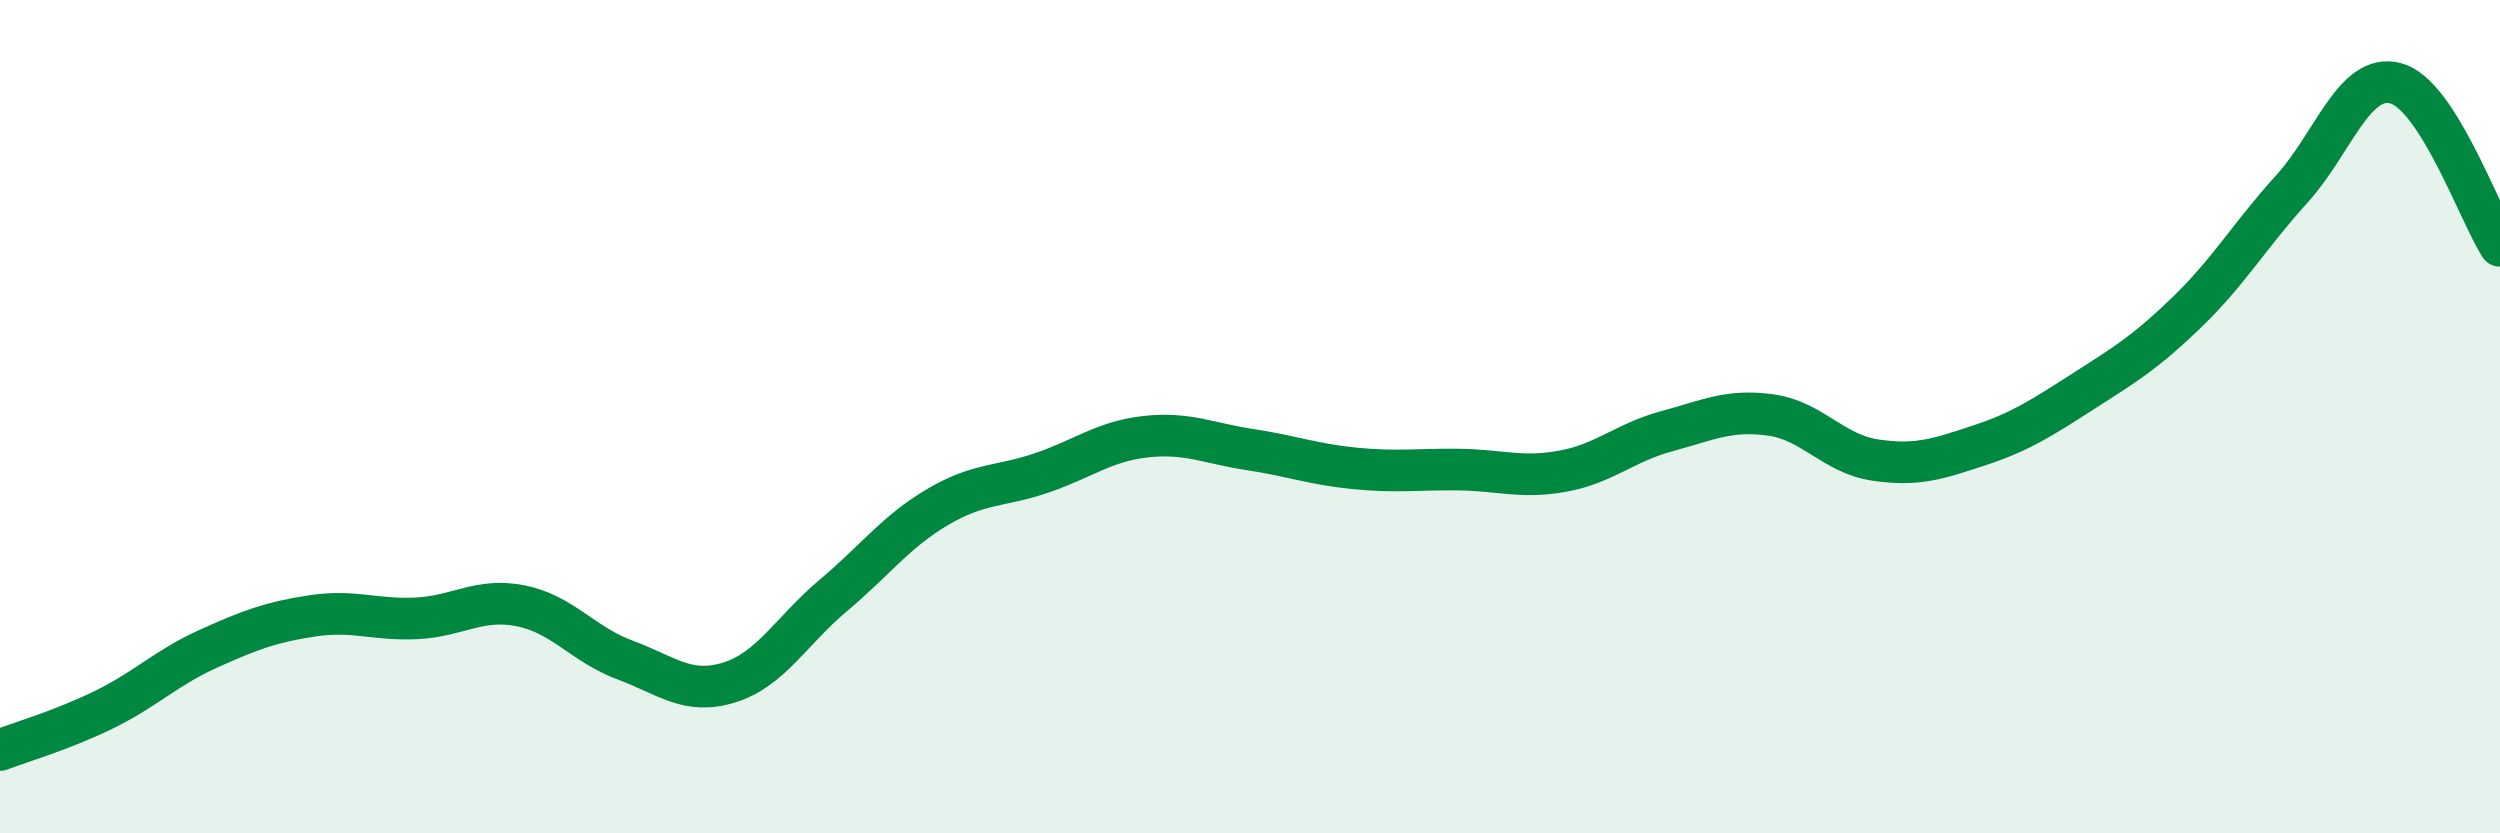
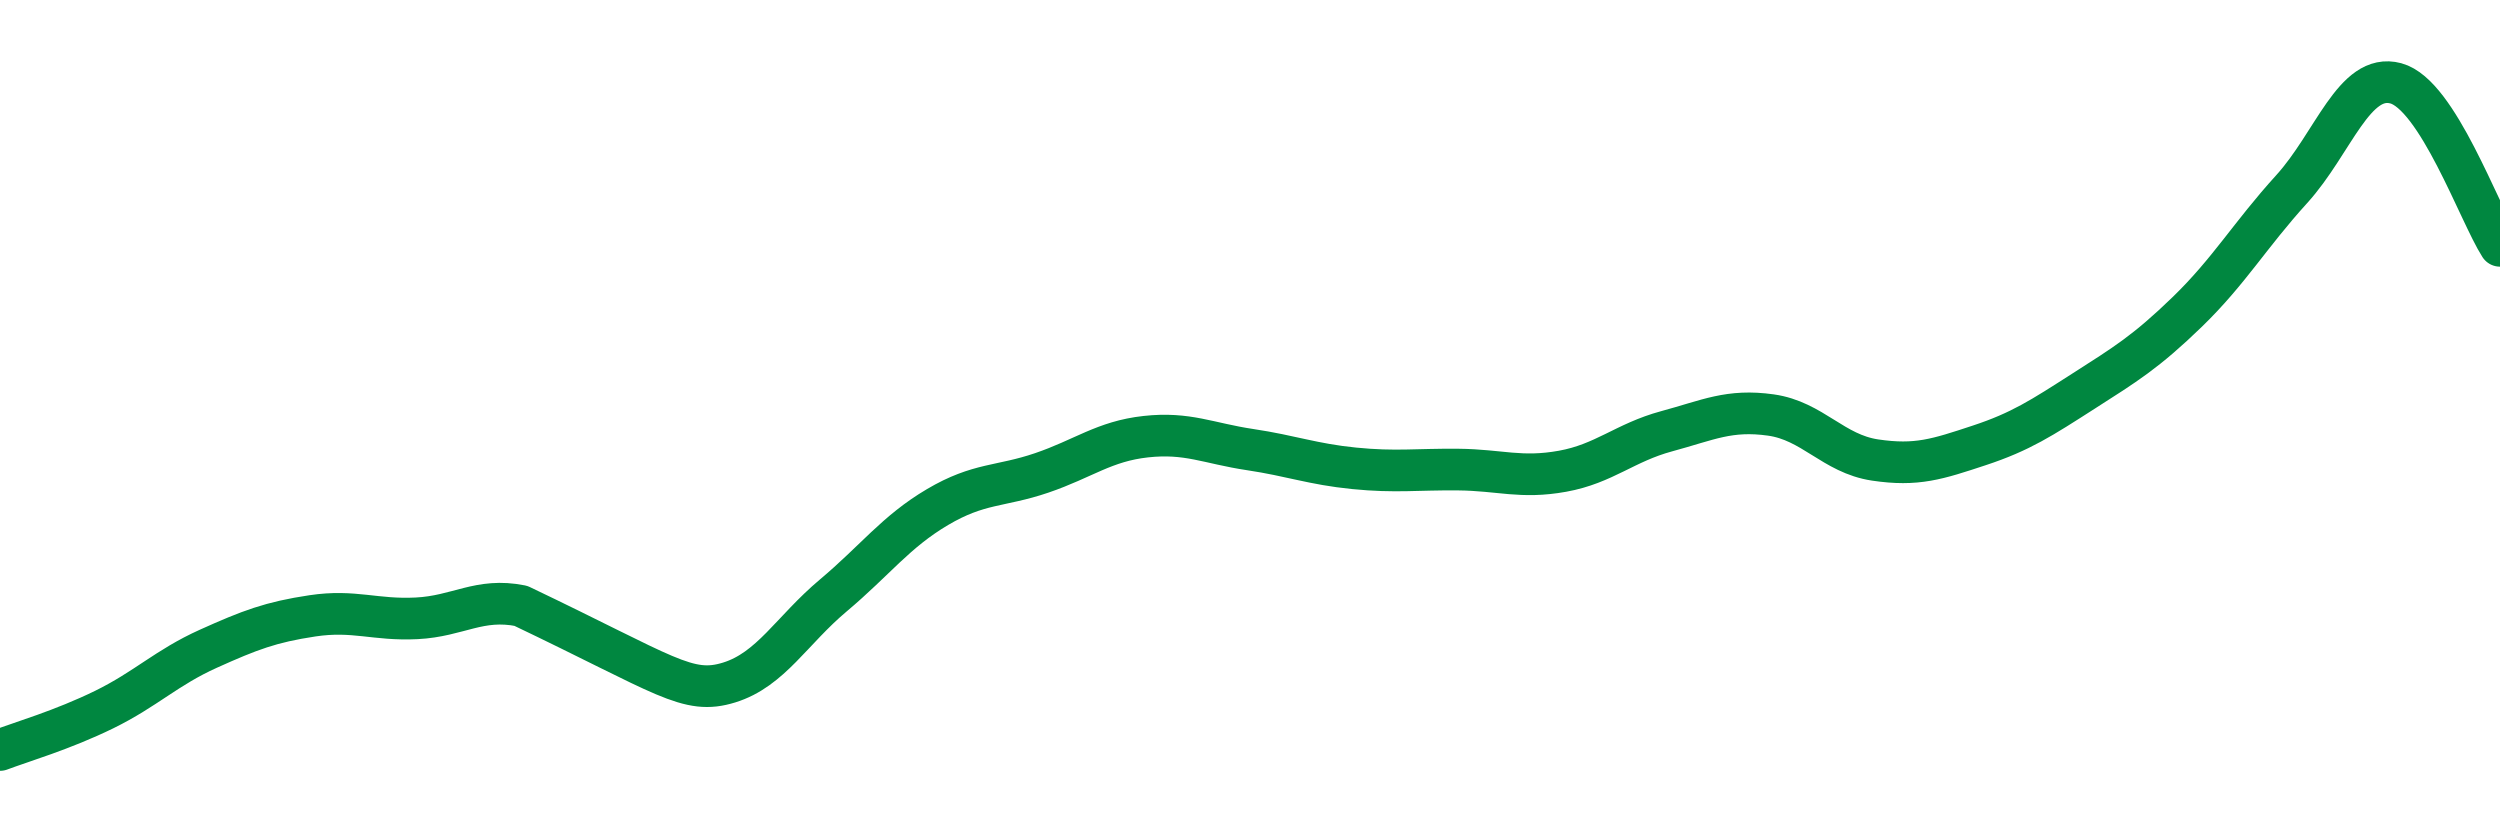
<svg xmlns="http://www.w3.org/2000/svg" width="60" height="20" viewBox="0 0 60 20">
-   <path d="M 0,18 C 0.5,17.81 1.5,17.52 2.5,17.03 C 3.5,16.54 4,16.02 5,15.57 C 6,15.12 6.5,14.93 7.5,14.78 C 8.5,14.63 9,14.89 10,14.84 C 11,14.79 11.5,14.34 12.5,14.54 C 13.5,14.74 14,15.47 15,15.84 C 16,16.21 16.5,16.69 17.5,16.38 C 18.5,16.07 19,15.13 20,14.29 C 21,13.45 21.5,12.76 22.5,12.17 C 23.5,11.58 24,11.69 25,11.35 C 26,11.01 26.5,10.59 27.5,10.48 C 28.5,10.37 29,10.64 30,10.79 C 31,10.94 31.5,11.14 32.5,11.24 C 33.5,11.34 34,11.26 35,11.27 C 36,11.28 36.5,11.49 37.5,11.31 C 38.5,11.13 39,10.62 40,10.35 C 41,10.08 41.5,9.82 42.5,9.96 C 43.5,10.1 44,10.89 45,11.04 C 46,11.19 46.5,11.02 47.5,10.69 C 48.5,10.36 49,10.03 50,9.39 C 51,8.75 51.5,8.45 52.5,7.48 C 53.5,6.51 54,5.64 55,4.54 C 56,3.44 56.5,1.73 57.5,2 C 58.5,2.27 59.5,5.12 60,5.9L60 20L0 20Z" fill="#008740" opacity="0.1" stroke-linecap="round" stroke-linejoin="round" />
-   <path d="M 0,18 C 0.5,17.81 1.5,17.52 2.5,17.03 C 3.5,16.54 4,16.02 5,15.57 C 6,15.12 6.5,14.93 7.5,14.78 C 8.5,14.63 9,14.89 10,14.84 C 11,14.79 11.5,14.34 12.5,14.54 C 13.5,14.74 14,15.47 15,15.84 C 16,16.21 16.5,16.69 17.5,16.38 C 18.5,16.07 19,15.13 20,14.29 C 21,13.45 21.5,12.76 22.5,12.17 C 23.5,11.58 24,11.69 25,11.35 C 26,11.01 26.5,10.59 27.5,10.48 C 28.5,10.37 29,10.64 30,10.79 C 31,10.94 31.5,11.14 32.5,11.24 C 33.5,11.34 34,11.26 35,11.27 C 36,11.28 36.5,11.49 37.5,11.31 C 38.5,11.13 39,10.62 40,10.35 C 41,10.08 41.5,9.82 42.5,9.96 C 43.5,10.1 44,10.89 45,11.04 C 46,11.19 46.5,11.02 47.5,10.69 C 48.5,10.36 49,10.03 50,9.39 C 51,8.75 51.5,8.45 52.5,7.48 C 53.5,6.51 54,5.64 55,4.54 C 56,3.44 56.5,1.73 57.5,2 C 58.5,2.27 59.5,5.12 60,5.9" stroke="#008740" stroke-width="1" fill="none" stroke-linecap="round" stroke-linejoin="round" />
+   <path d="M 0,18 C 0.5,17.81 1.5,17.52 2.5,17.03 C 3.5,16.54 4,16.02 5,15.57 C 6,15.12 6.5,14.93 7.5,14.78 C 8.5,14.63 9,14.89 10,14.84 C 11,14.79 11.5,14.34 12.5,14.54 C 16,16.21 16.5,16.69 17.5,16.38 C 18.5,16.07 19,15.13 20,14.29 C 21,13.45 21.5,12.76 22.5,12.17 C 23.5,11.58 24,11.69 25,11.35 C 26,11.01 26.5,10.59 27.5,10.48 C 28.5,10.37 29,10.64 30,10.79 C 31,10.94 31.5,11.14 32.5,11.24 C 33.5,11.34 34,11.26 35,11.27 C 36,11.28 36.5,11.49 37.5,11.31 C 38.5,11.13 39,10.62 40,10.35 C 41,10.08 41.5,9.82 42.5,9.96 C 43.5,10.1 44,10.89 45,11.04 C 46,11.19 46.5,11.02 47.5,10.69 C 48.5,10.36 49,10.03 50,9.39 C 51,8.75 51.5,8.45 52.5,7.48 C 53.5,6.51 54,5.64 55,4.54 C 56,3.44 56.5,1.73 57.5,2 C 58.5,2.27 59.5,5.12 60,5.9" stroke="#008740" stroke-width="1" fill="none" stroke-linecap="round" stroke-linejoin="round" />
</svg>